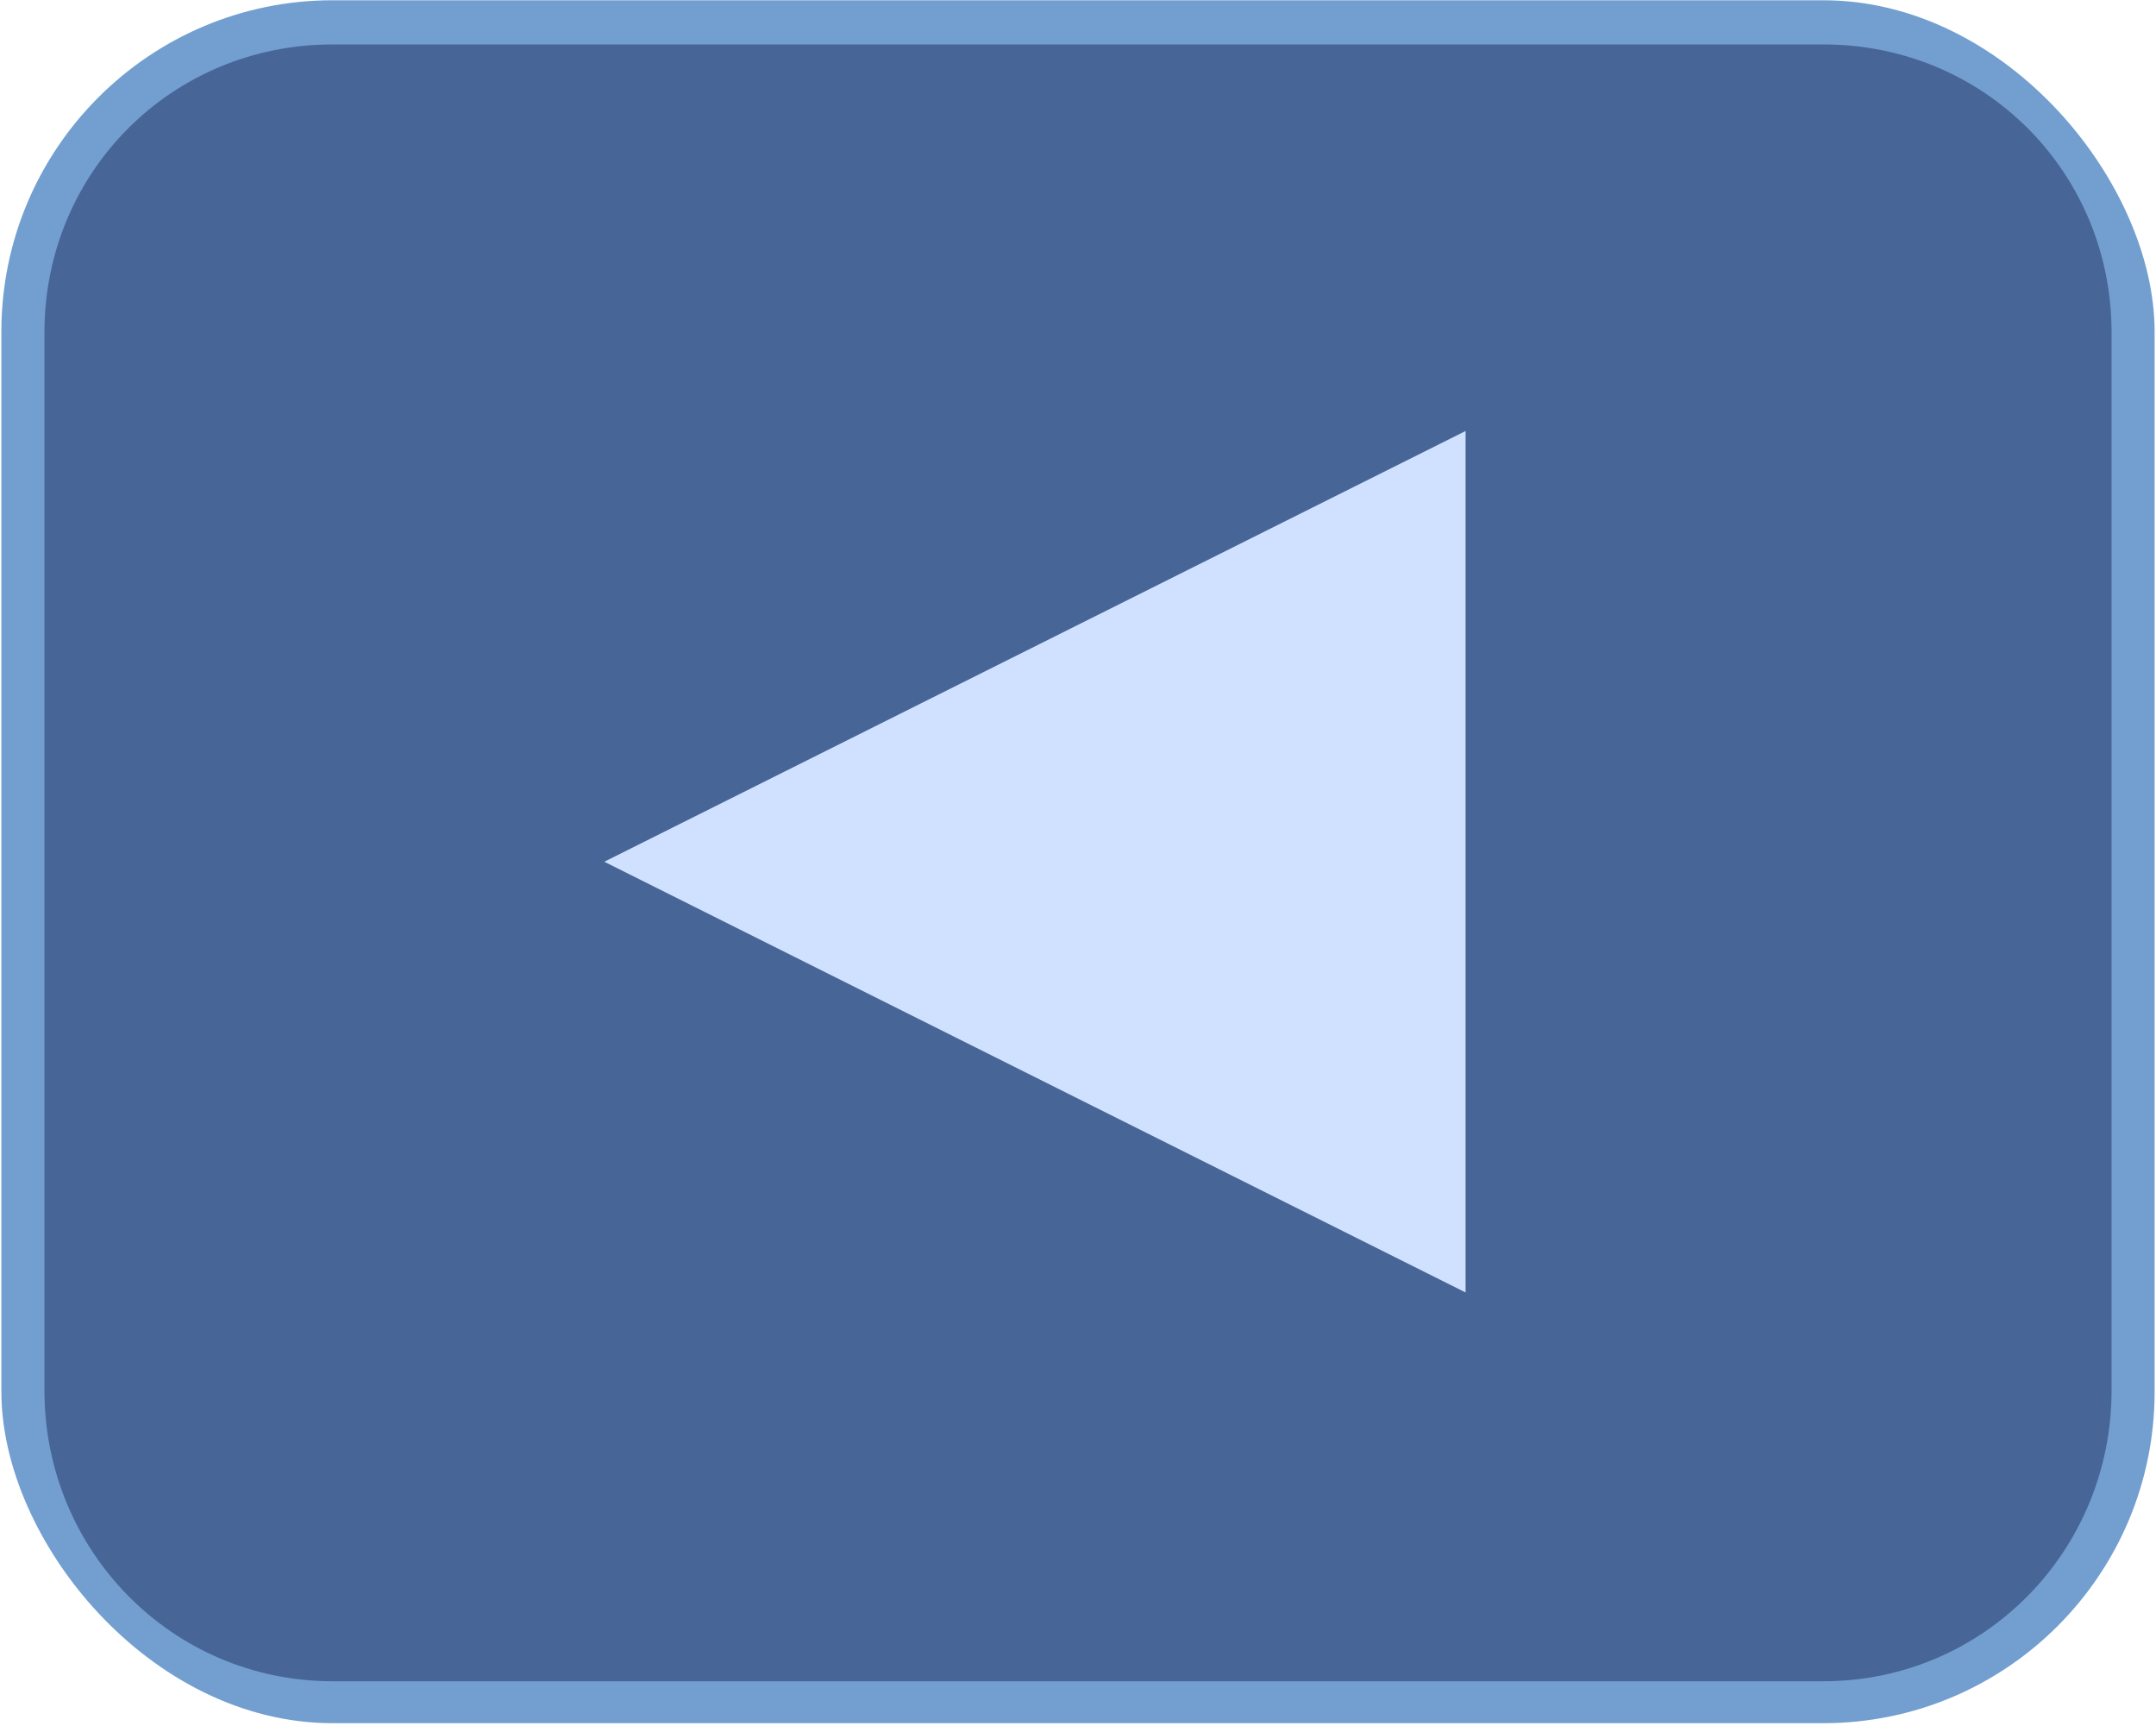
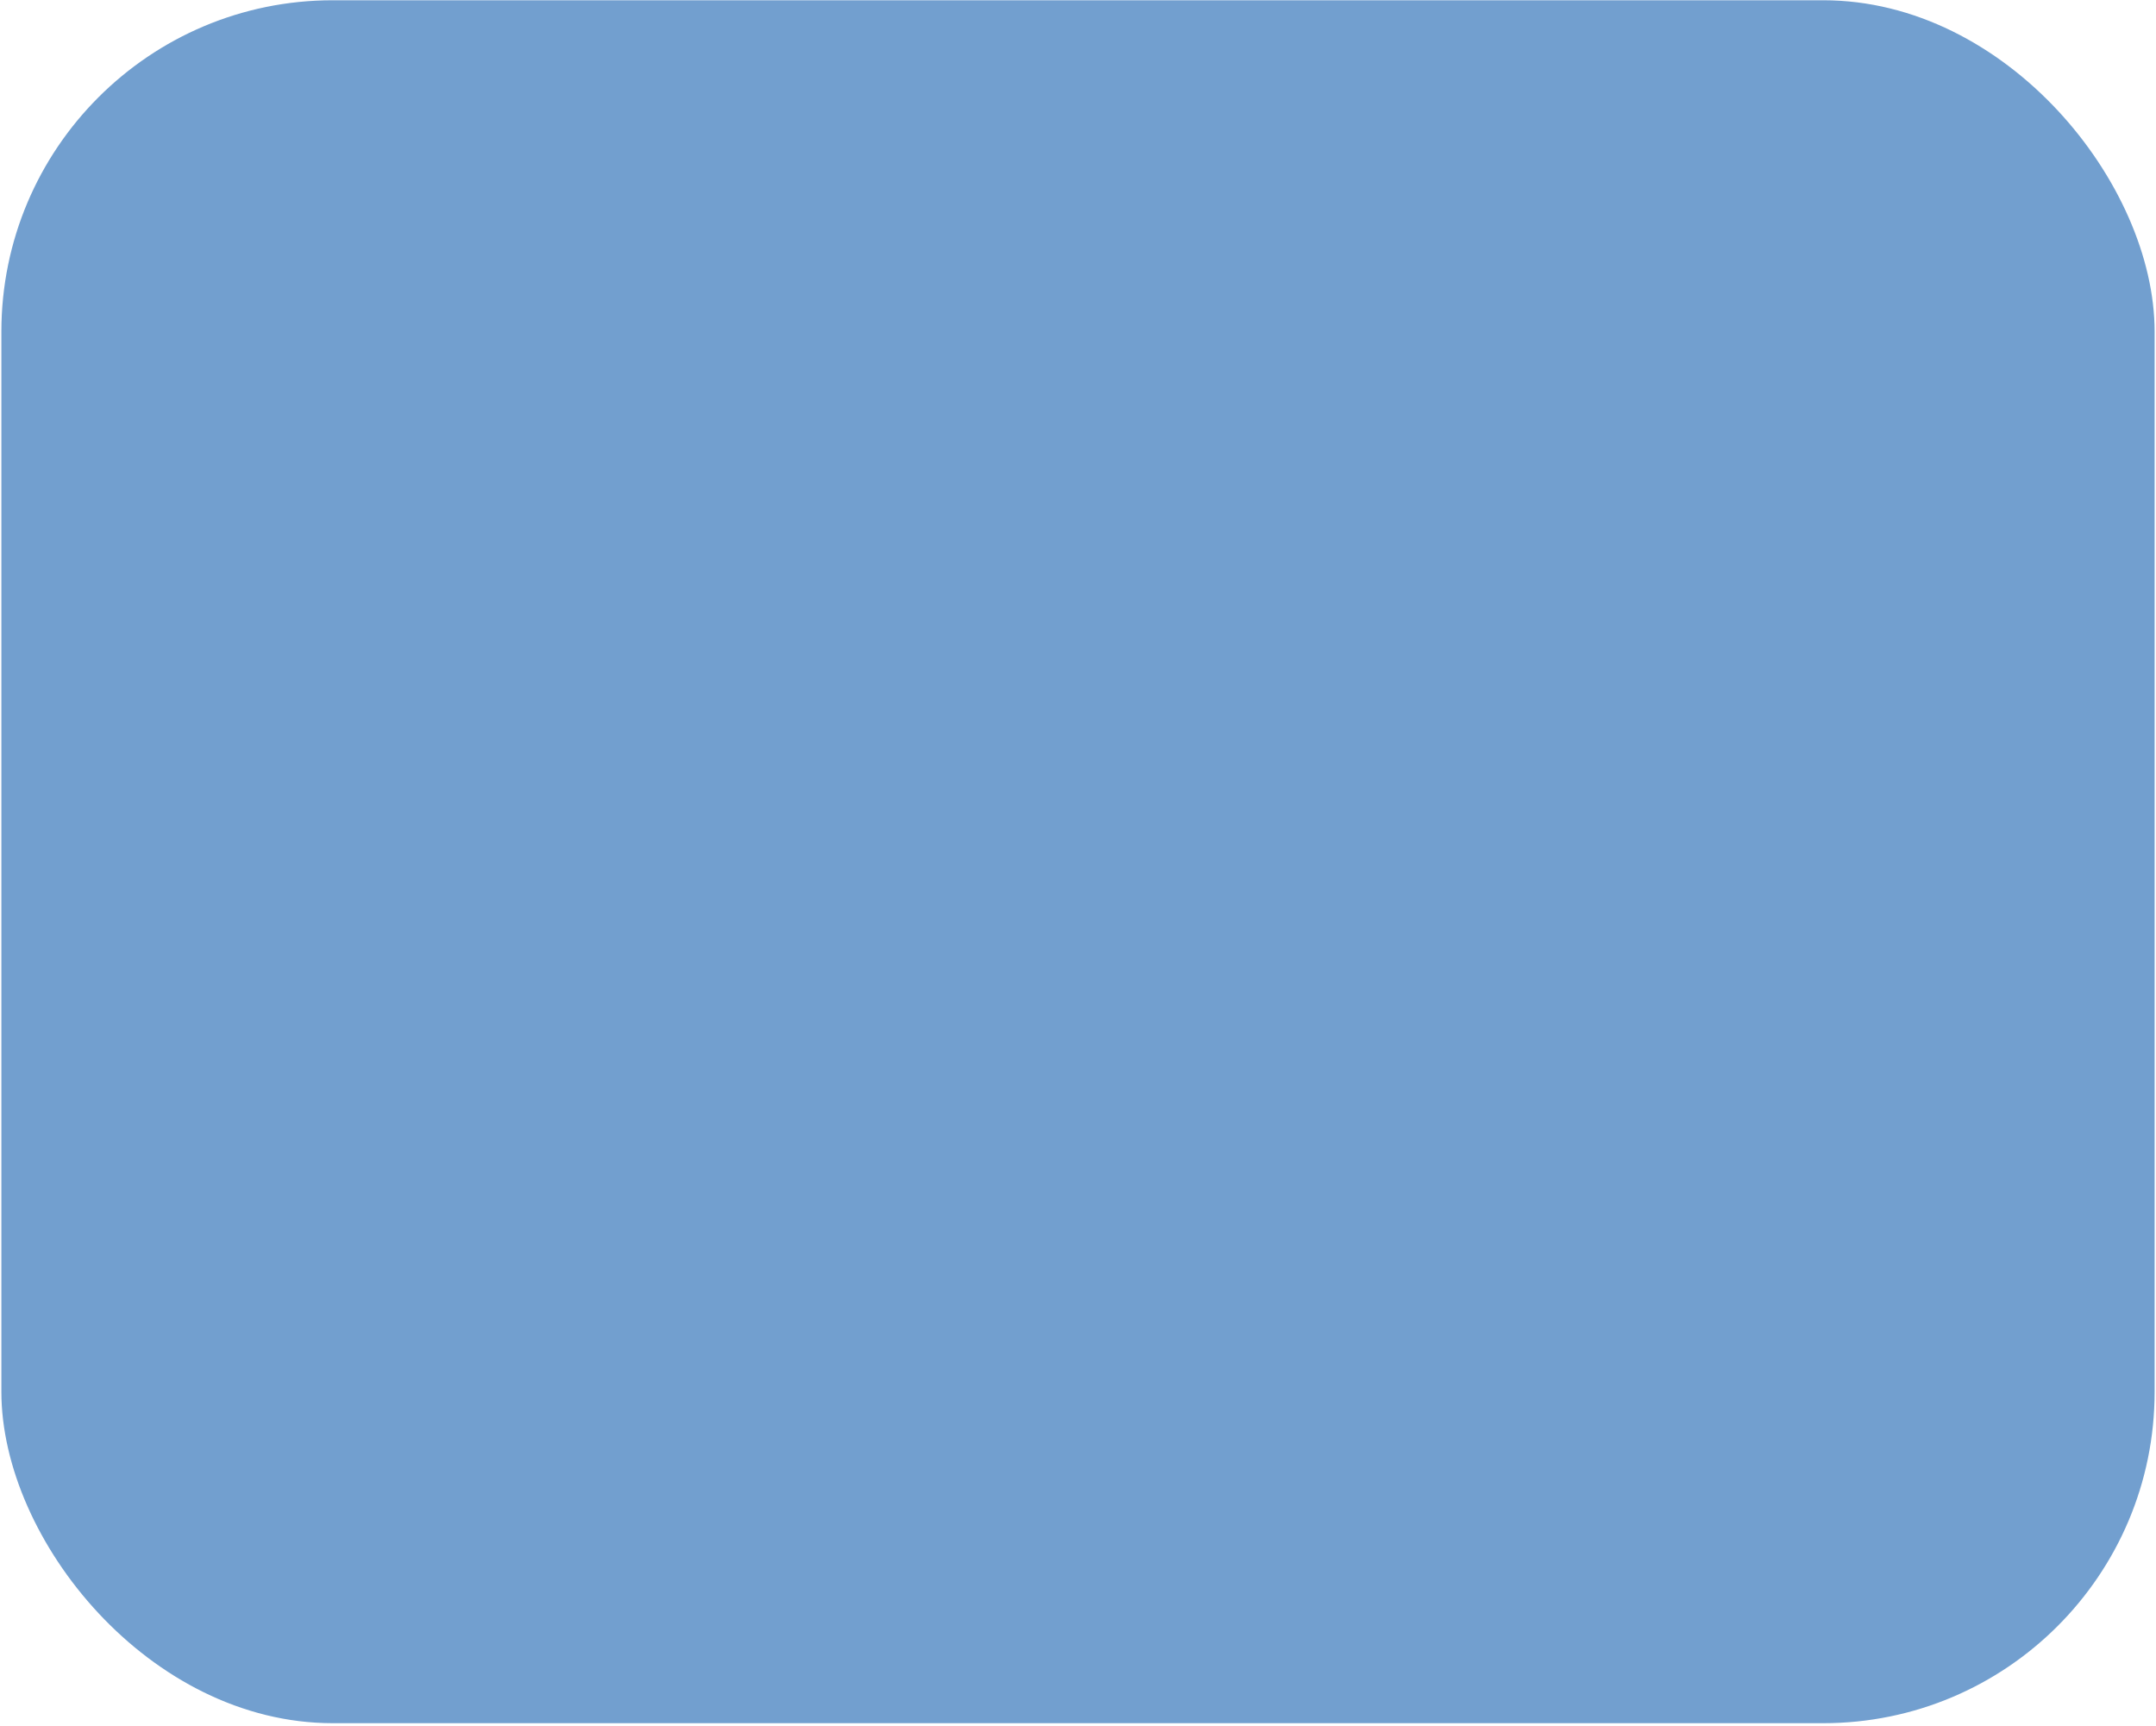
- <svg xmlns="http://www.w3.org/2000/svg" xmlns:ns1="http://www.inkscape.org/namespaces/inkscape" xmlns:ns2="http://sodipodi.sourceforge.net/DTD/sodipodi-0.dtd" xmlns:xlink="http://www.w3.org/1999/xlink" width="25.032" height="20.032" id="svg4592" version="1.1" ns1:version="0.47pre2 r22153" ns2:docname="prev-page-button.svg">
+ <svg xmlns="http://www.w3.org/2000/svg" xmlns:ns1="http://www.inkscape.org/namespaces/inkscape" xmlns:ns2="http://sodipodi.sourceforge.net/DTD/sodipodi-0.dtd" width="25.032" height="20.032" id="svg4592" version="1.1" ns1:version="0.47pre2 r22153" ns2:docname="prev-page-button.svg">
  <defs id="defs4594">
    <ns1:perspective ns2:type="inkscape:persp3d" ns1:vp_x="0 : 526.18109 : 1" ns1:vp_y="0 : 1000 : 0" ns1:vp_z="744.09448 : 526.18109 : 1" ns1:persp3d-origin="372.04724 : 350.78739 : 1" id="perspective4600" />
    <ns1:perspective id="perspective4581" ns1:persp3d-origin="0.5 : 0.33333333 : 1" ns1:vp_z="1 : 0.5 : 1" ns1:vp_y="0 : 1000 : 0" ns1:vp_x="0 : 0.5 : 1" ns2:type="inkscape:persp3d" />
    <ns1:perspective id="perspective4631" ns1:persp3d-origin="0.5 : 0.33333333 : 1" ns1:vp_z="1 : 0.5 : 1" ns1:vp_y="0 : 1000 : 0" ns1:vp_x="0 : 0.5 : 1" ns2:type="inkscape:persp3d" />
    <ns1:perspective id="perspective4711" ns1:persp3d-origin="0.5 : 0.33333333 : 1" ns1:vp_z="1 : 0.5 : 1" ns1:vp_y="0 : 1000 : 0" ns1:vp_x="0 : 0.5 : 1" ns2:type="inkscape:persp3d" />
    <filter ns1:collect="always" id="filter3595">
      <feGaussianBlur ns1:collect="always" stdDeviation="0.43" id="feGaussianBlur3597" />
    </filter>
  </defs>
  <ns2:namedview id="base" pagecolor="#ffffff" bordercolor="#666666" borderopacity="1.0" ns1:pageopacity="0.0" ns1:pageshadow="2" ns1:zoom="18.829866" ns1:cx="16.33258" ns1:cy="6.4077993" ns1:document-units="px" ns1:current-layer="layer1" showgrid="false" ns1:window-width="1280" ns1:window-height="948" ns1:window-x="-4" ns1:window-y="-4" ns1:window-maximized="1" />
  <g ns1:label="Layer 1" ns1:groupmode="layer" id="layer1" transform="translate(15.113,-2079.298)">
    <g id="g4557" transform="translate(-140.097,1646.939)">
      <rect style="fill:#729fcf;fill-opacity:1;stroke:none" id="rect3707" width="25" height="20" x="125" y="432.362" rx="3.847" ry="3.847" />
-       <path d="m 128.844,432.875 c -1.863,0 -3.344,1.48 -3.344,3.344 l 0,12.281 c 0,1.863 1.485,3.375 3.344,3.375 l 17.312,0 c 1.859,0 3.344,-1.512 3.344,-3.375 l 0,-12.281 c 0,-1.863 -1.48,-3.344 -3.344,-3.344 l -17.312,0 z" ns1:href="#rect3707" id="path3725" style="fill:#476596;fill-opacity:1;stroke:none;filter:url(#filter3595)" xlink:href="#rect3707" ns1:original="M 128.84375 432.375 C 126.71252 432.375 125 434.08752 125 436.21875 L 125 448.5 C 125 450.63123 126.71252 452.375 128.84375 452.375 L 146.15625 452.375 C 148.28748 452.375 150 450.63123 150 448.5 L 150 436.21875 C 150 434.08752 148.28748 432.375 146.15625 432.375 L 128.84375 432.375 z " ns1:radius="-0.5" ns2:type="inkscape:offset" />
-       <path id="path3709" d="m 142,437.362 0,10 -10,-5 10,-5 z" style="fill:#d0e1ff;fill-opacity:1;stroke:none" ns1:label="Triangle" />
    </g>
  </g>
</svg>